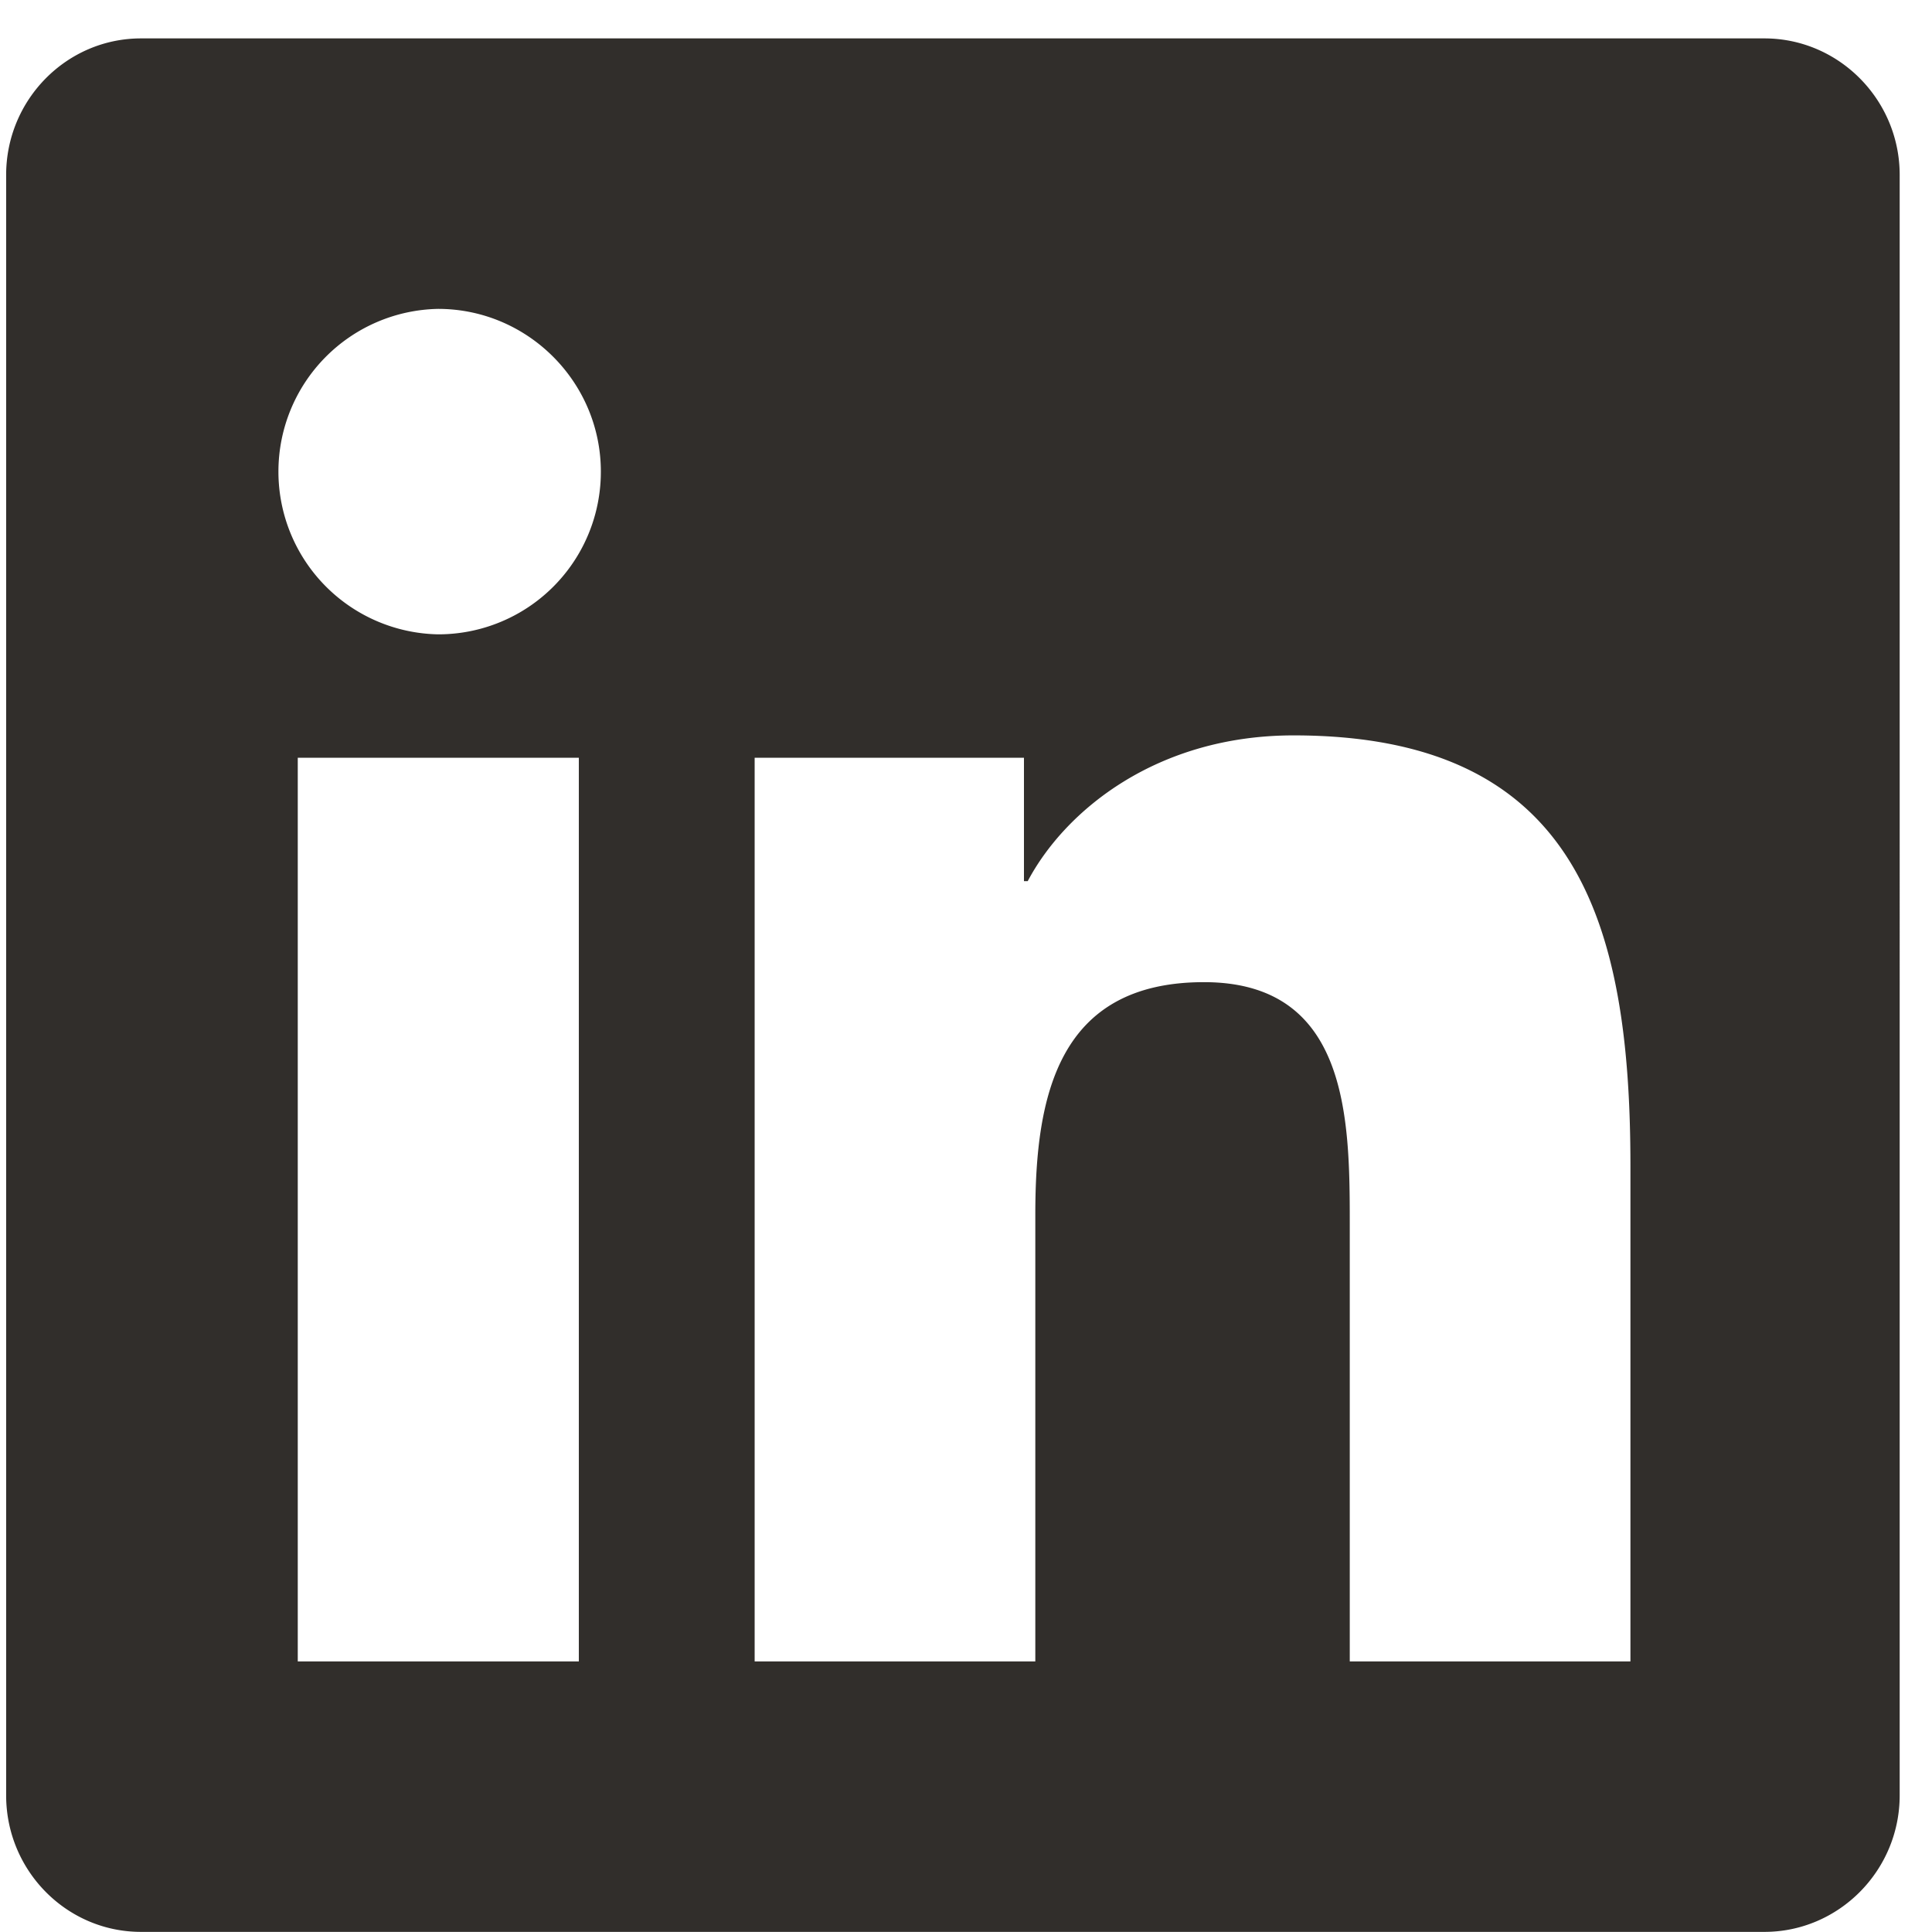
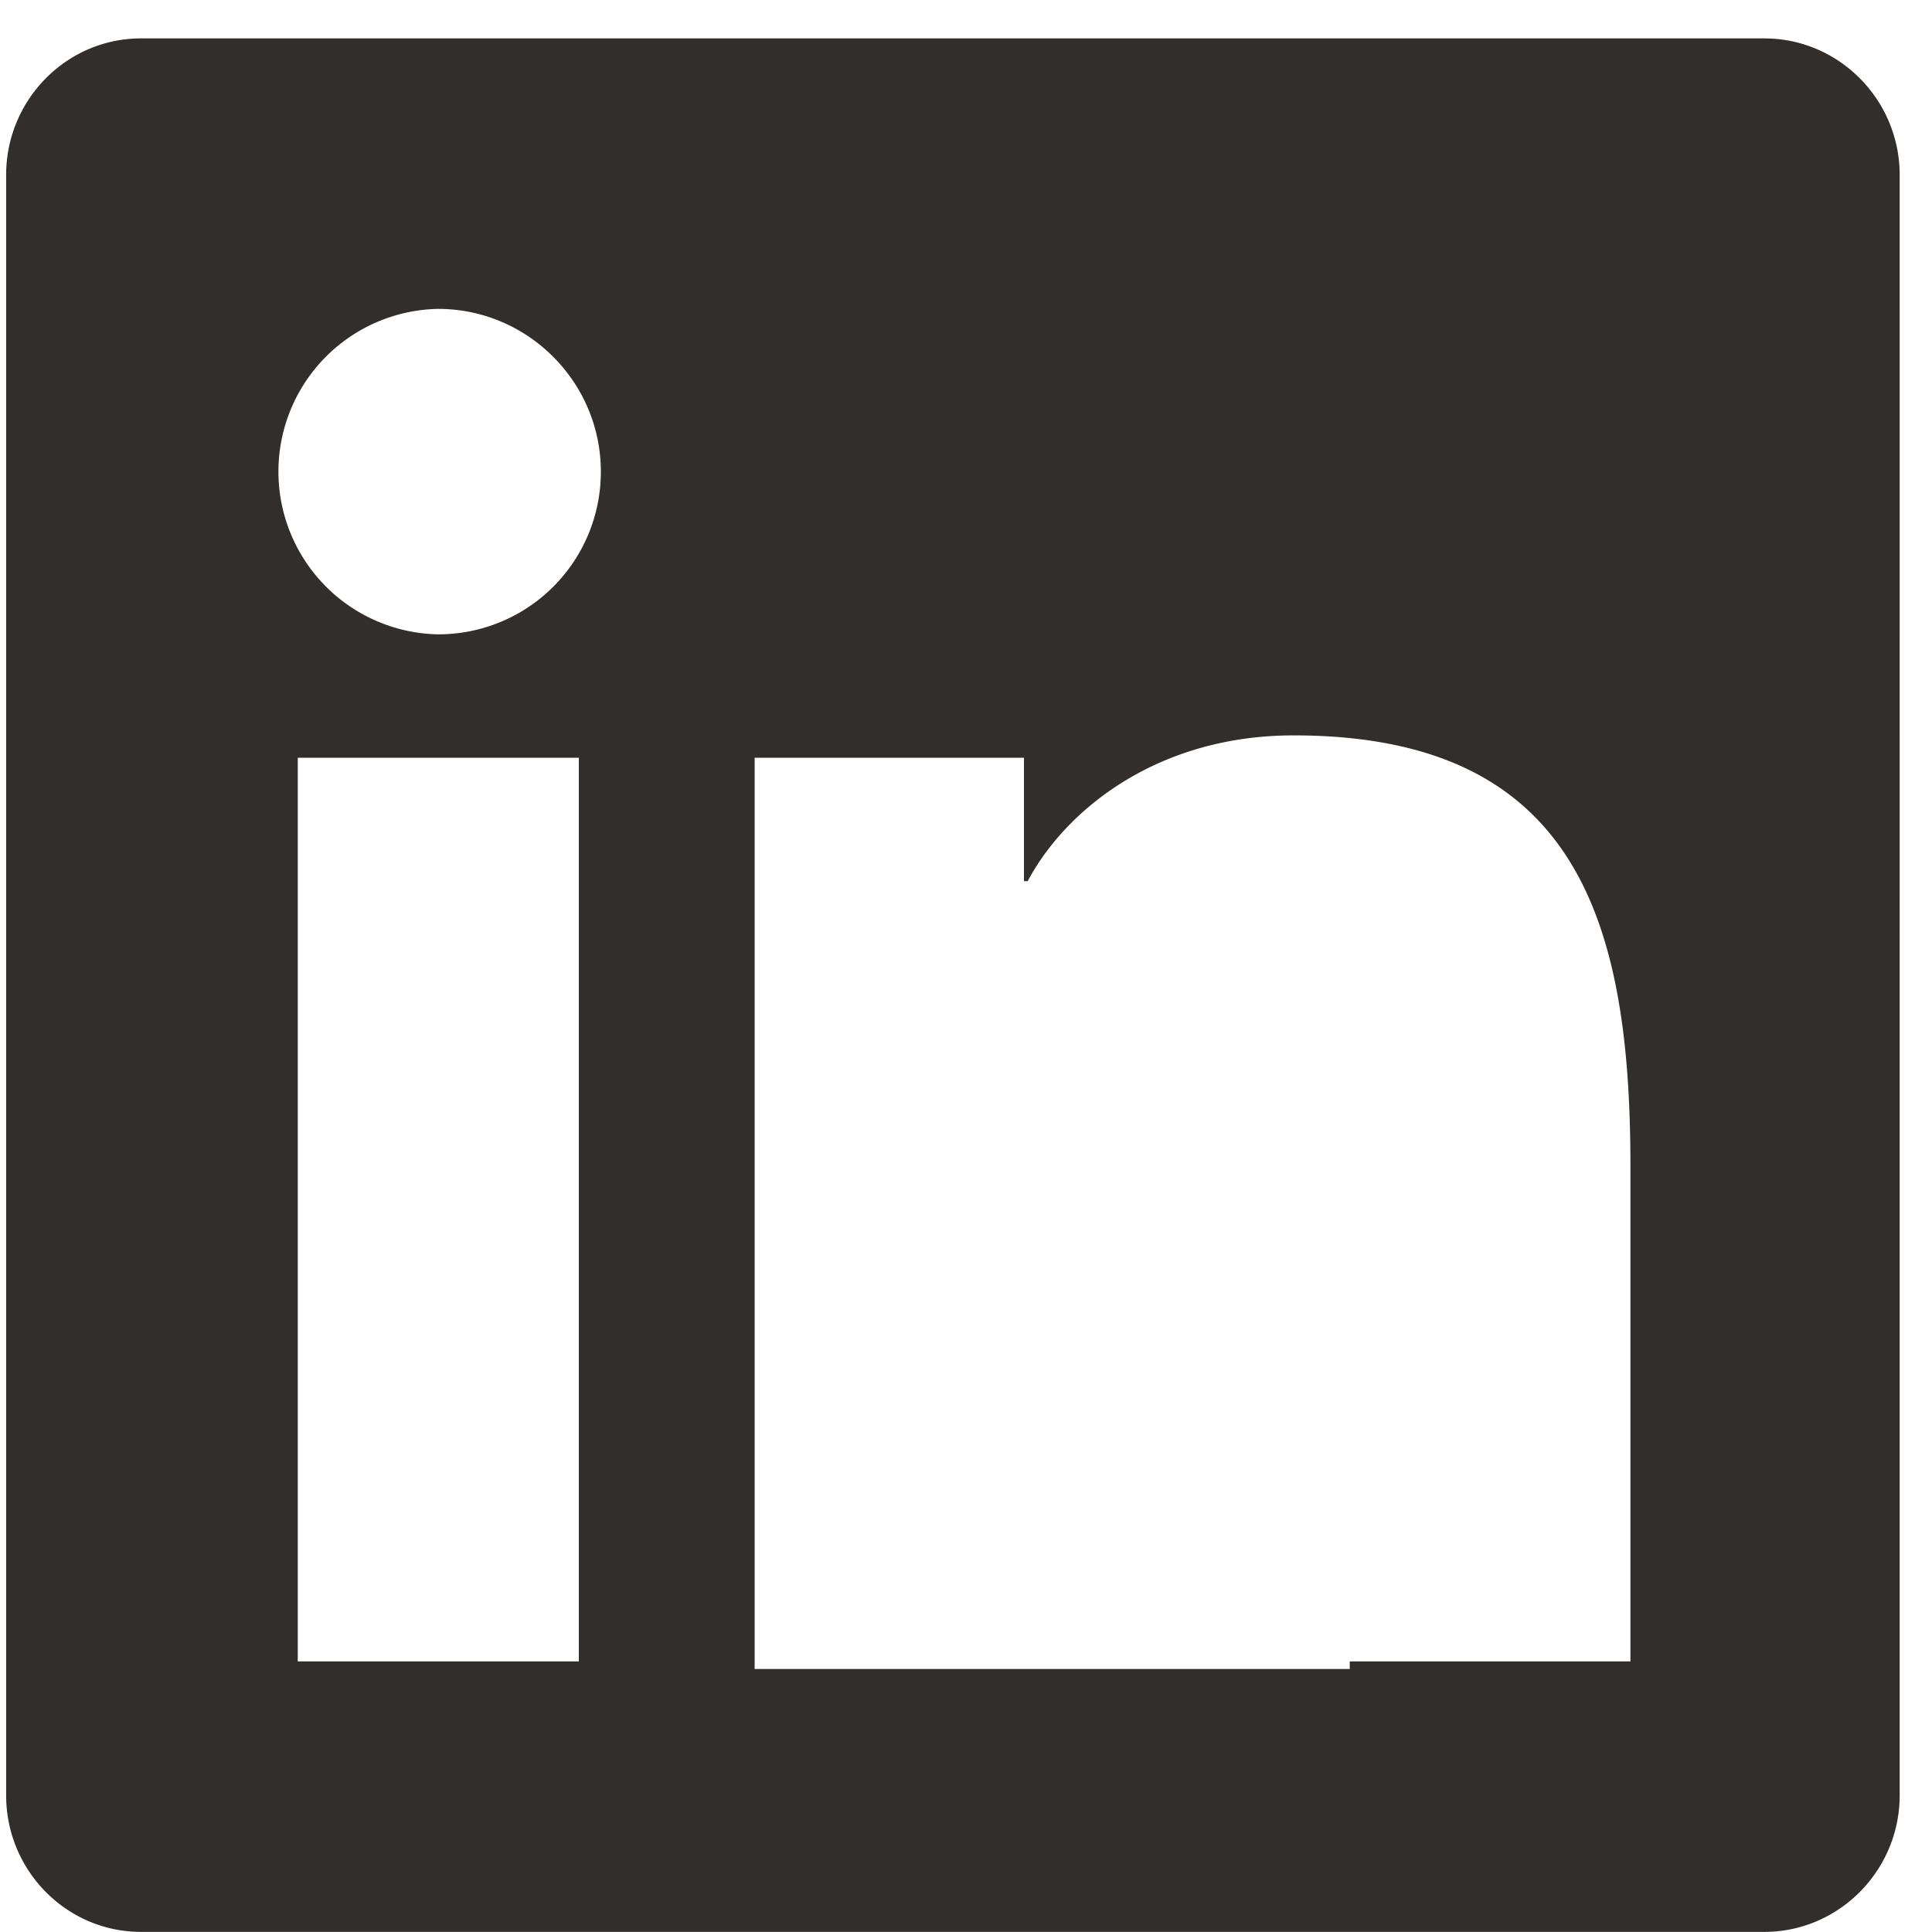
<svg xmlns="http://www.w3.org/2000/svg" width="33" height="33" viewBox="0 0 33 33">
  <g>
    <g>
-       <path fill="#312e2b" d="M27.849 28.378h-4.794V20.87c0-1.79-.036-4.094-2.49-4.094-2.498 0-2.881 1.95-2.881 3.964v7.638H12.89V12.943h4.6v2.108h.064c.643-1.213 2.21-2.49 4.541-2.49 4.851 0 5.754 3.197 5.754 7.356zM7.483 10.835a2.78 2.78 0 0 1 0-5.559c1.53 0 2.78 1.249 2.78 2.78a2.776 2.776 0 0 1-2.78 2.779zM5.086 28.378V12.943h4.801v15.435zM30.137.656H2.408C1.138.656.105 1.703.105 2.988v27.678c0 1.285 1.032 2.332 2.303 2.332h27.73c1.27 0 2.31-1.047 2.31-2.332V2.988c0-1.285-1.04-2.332-2.31-2.332z" />
+       <path fill="#312e2b" d="M27.849 28.378h-4.794V20.87v7.638H12.89V12.943h4.6v2.108h.064c.643-1.213 2.21-2.49 4.541-2.49 4.851 0 5.754 3.197 5.754 7.356zM7.483 10.835a2.78 2.78 0 0 1 0-5.559c1.53 0 2.78 1.249 2.78 2.78a2.776 2.776 0 0 1-2.78 2.779zM5.086 28.378V12.943h4.801v15.435zM30.137.656H2.408C1.138.656.105 1.703.105 2.988v27.678c0 1.285 1.032 2.332 2.303 2.332h27.73c1.27 0 2.31-1.047 2.31-2.332V2.988c0-1.285-1.04-2.332-2.31-2.332z" />
    </g>
  </g>
</svg>